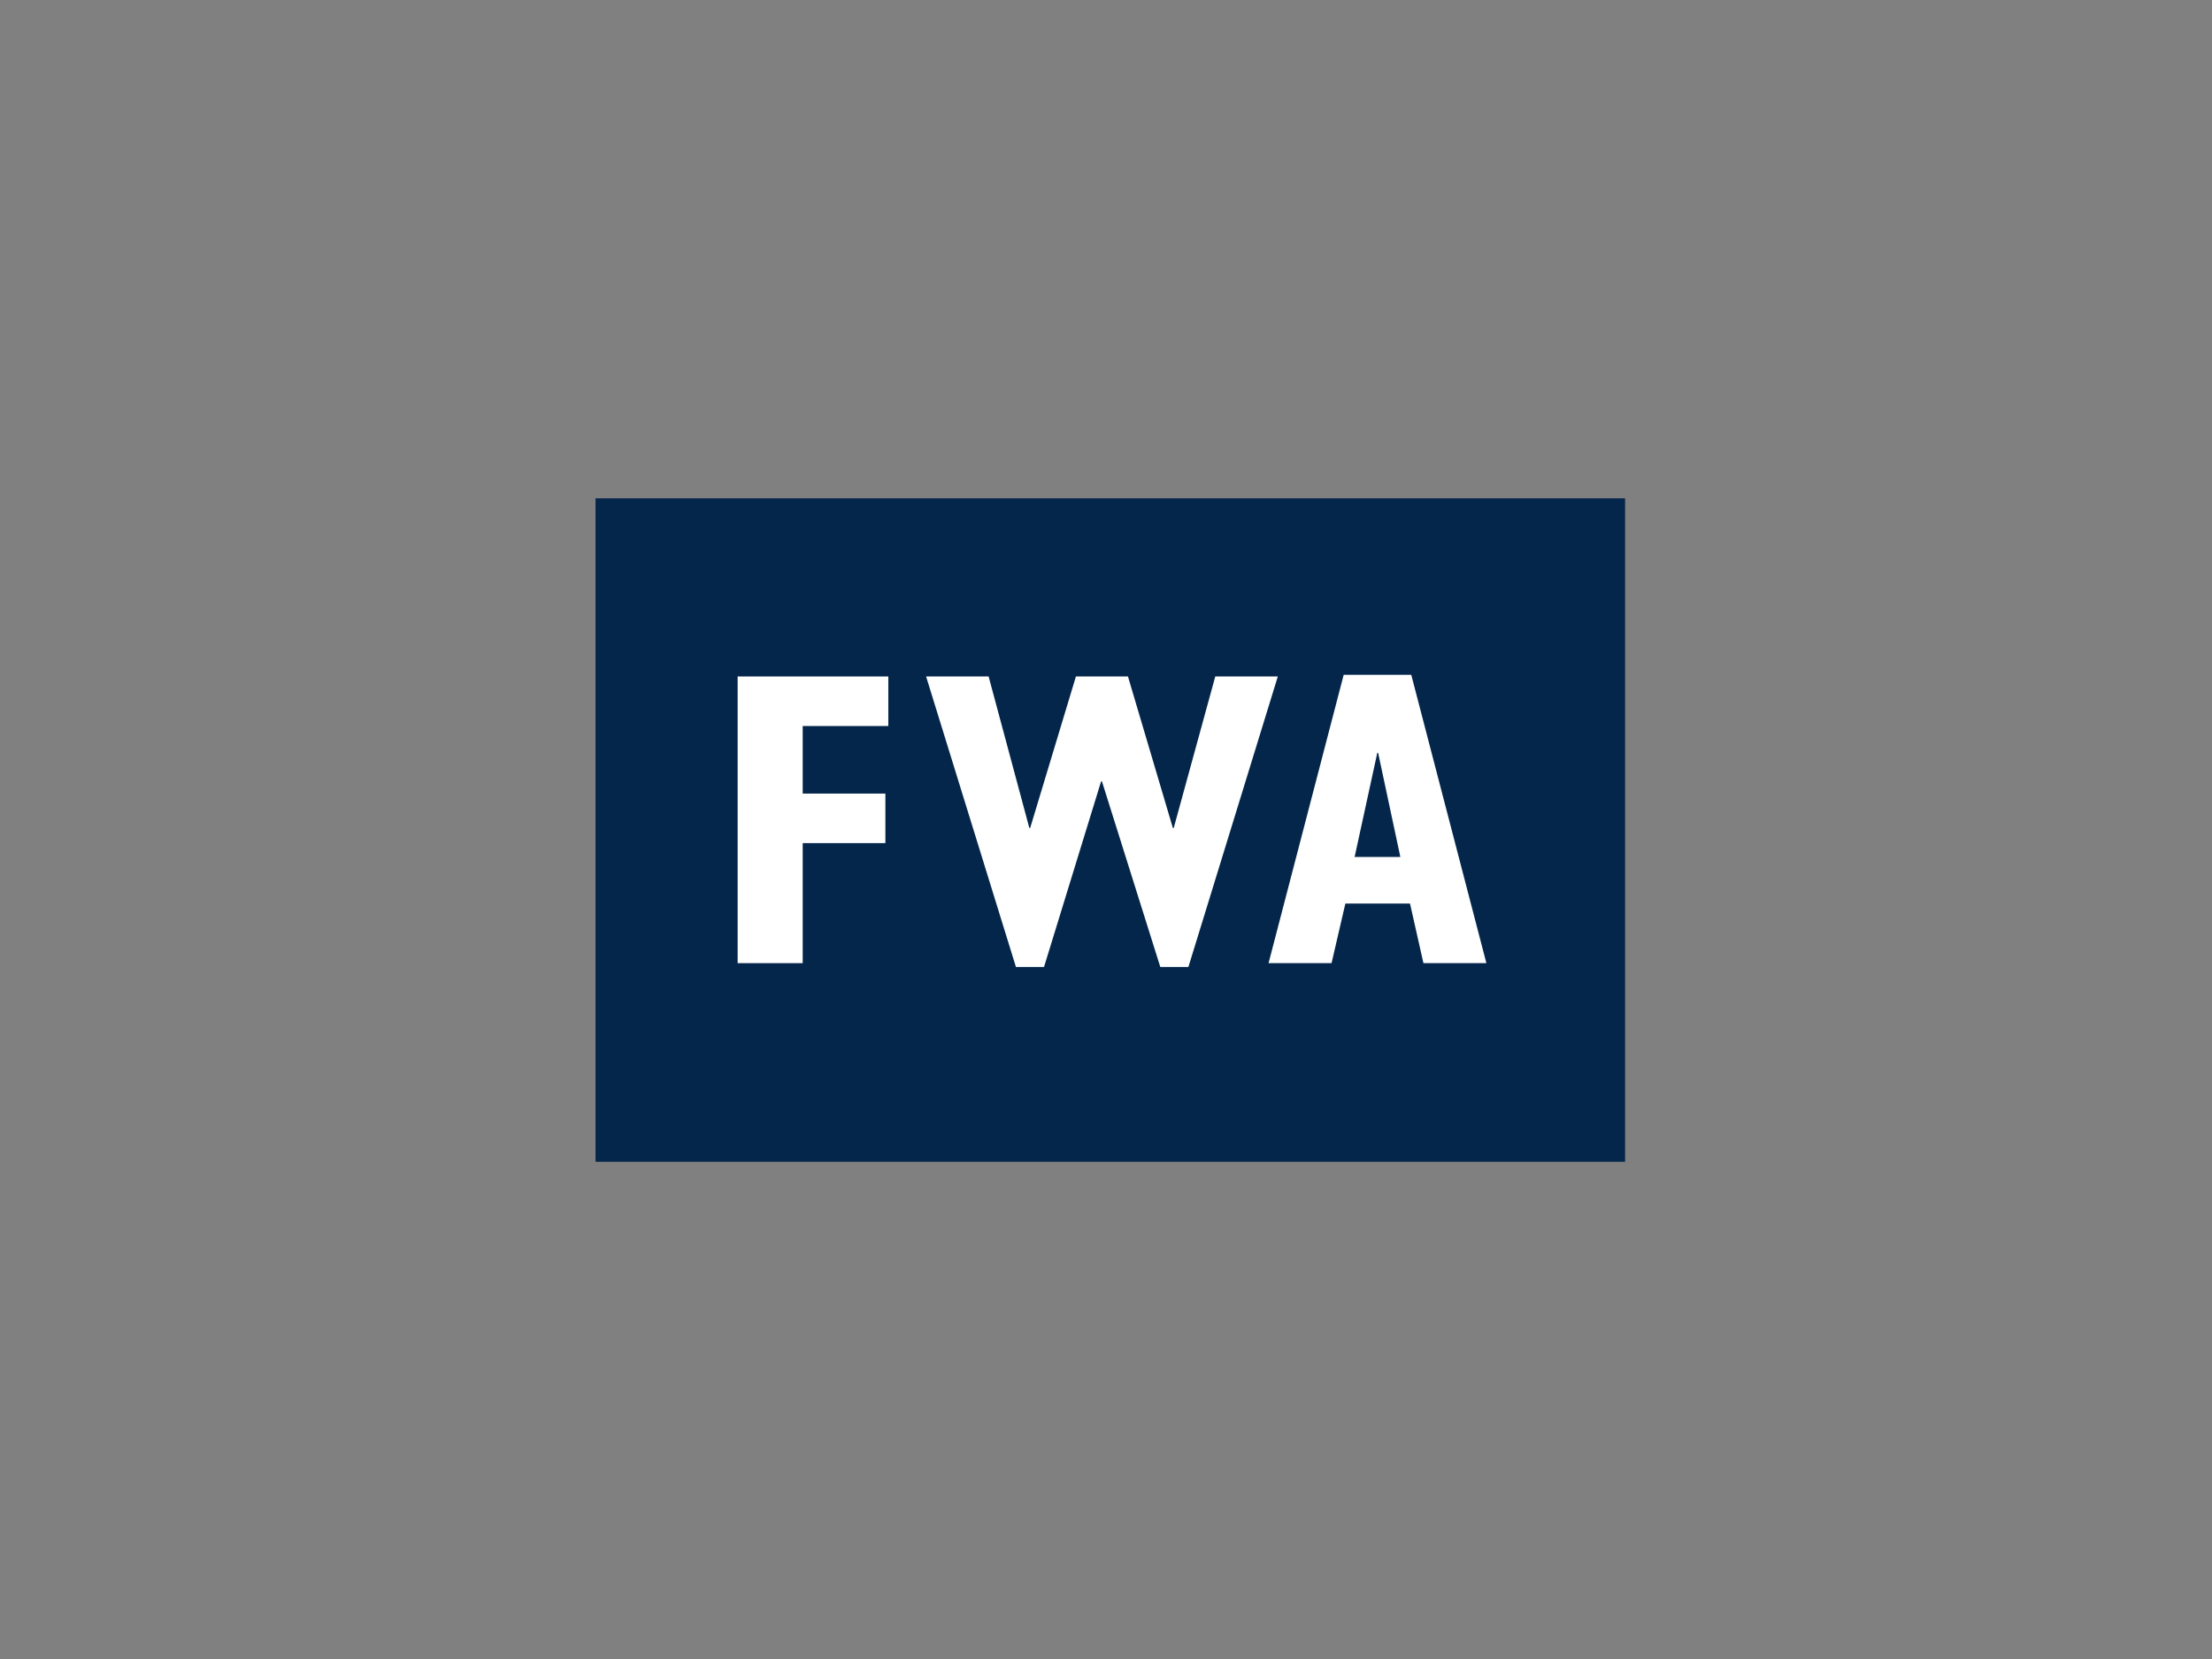
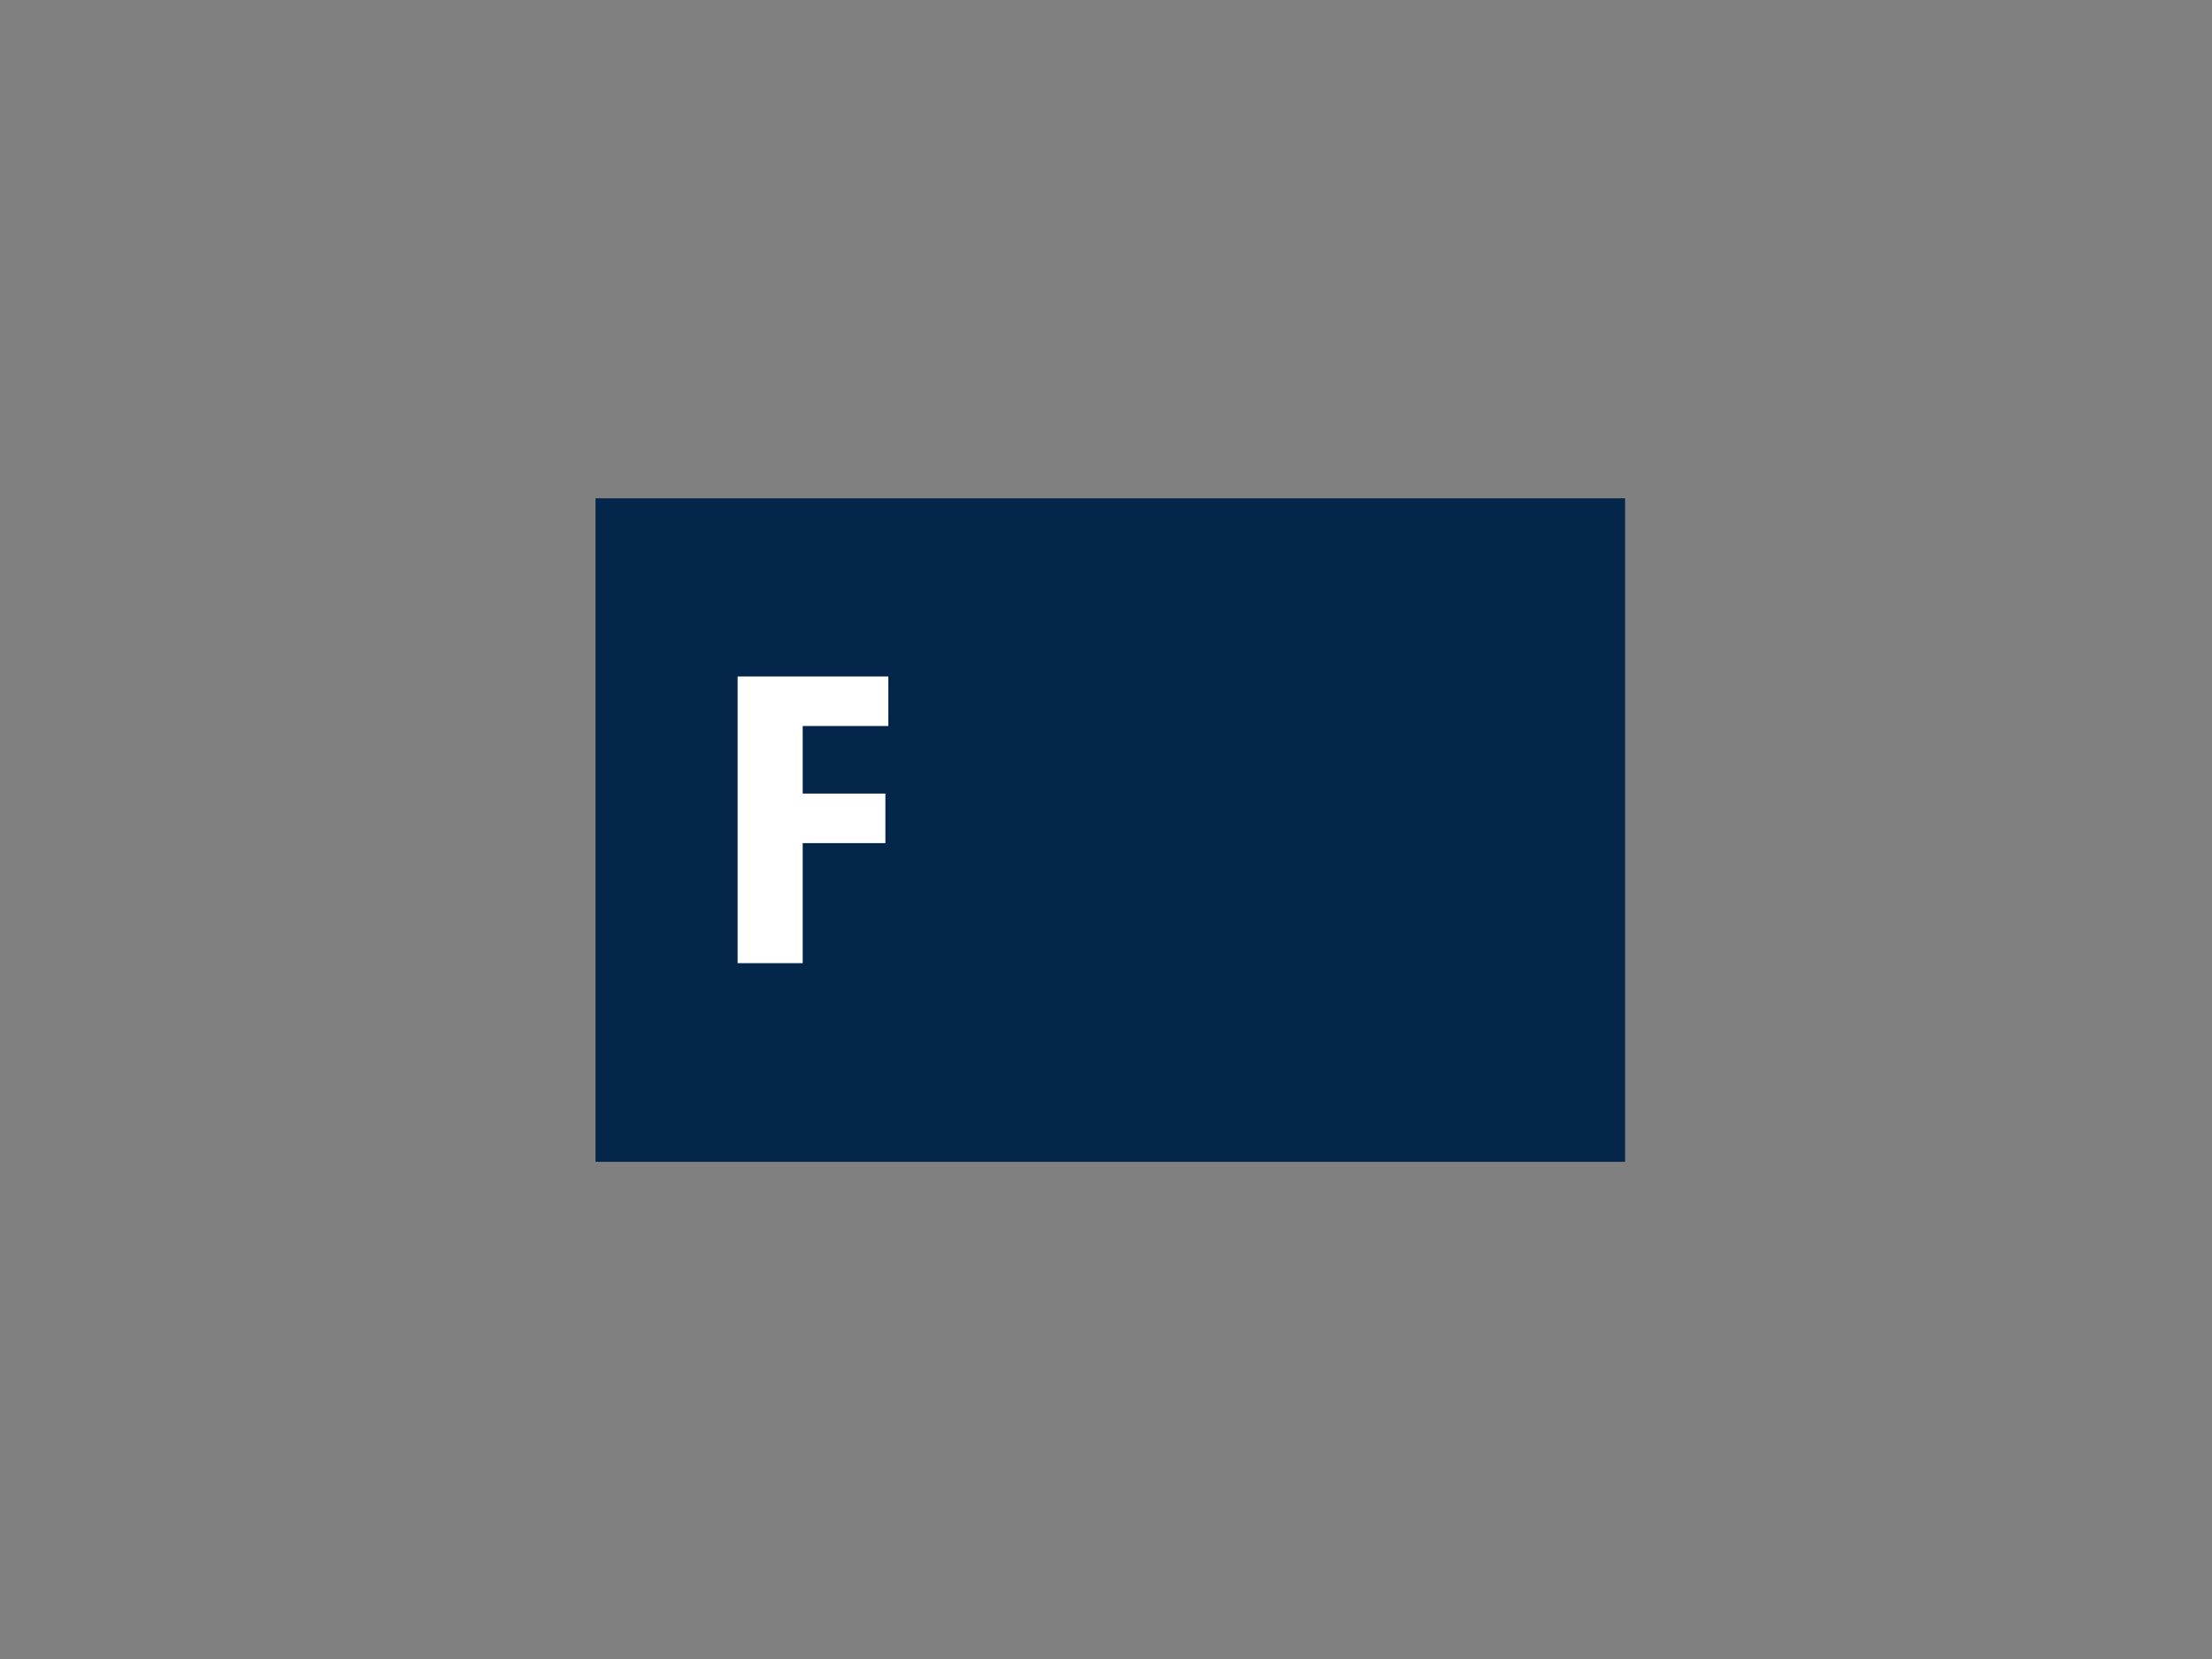
<svg xmlns="http://www.w3.org/2000/svg" width="400" height="300" viewBox="0 0 400 300">
  <rect x="0" y="0" width="400" height="300" fill="#808080" stroke="none" />
  <defs>
    <clipPath id="b">
      <rect width="400" height="300" />
    </clipPath>
  </defs>
  <g id="a" clip-path="url(#b)">
    <g transform="translate(107.69 90.111)">
      <rect width="186.179" height="119.982" transform="translate(0 0)" fill="#04264a" />
-       <path d="M17.607,22.073H44.855v8.957H29.372V43.25H44.324v8.957H29.372V73.914H17.607Z" transform="translate(8.091 10.144)" fill="#fff" />
-       <path d="M40.955,22.073H52.263l7.363,27.4h.15l8.274-27.4h9.411l8.121,27.4h.153l7.514-27.4h11.309L88.391,74.6H83.308L72.757,41.049H72.6L62.283,74.6H57.2Z" transform="translate(18.821 10.144)" fill="#fff" />
-       <path d="M96.972,21.866h12.219l13.585,52.142H111.392l-2.429-10.776H97.276l-2.5,10.776H83.385Zm10.246,32.941L103.2,35.984h-.152l-4.1,18.822Z" transform="translate(38.32 10.048)" fill="#fff" />
+       <path d="M17.607,22.073H44.855v8.957H29.372V43.25H44.324v8.957H29.372V73.914H17.607" transform="translate(8.091 10.144)" fill="#fff" />
    </g>
  </g>
</svg>